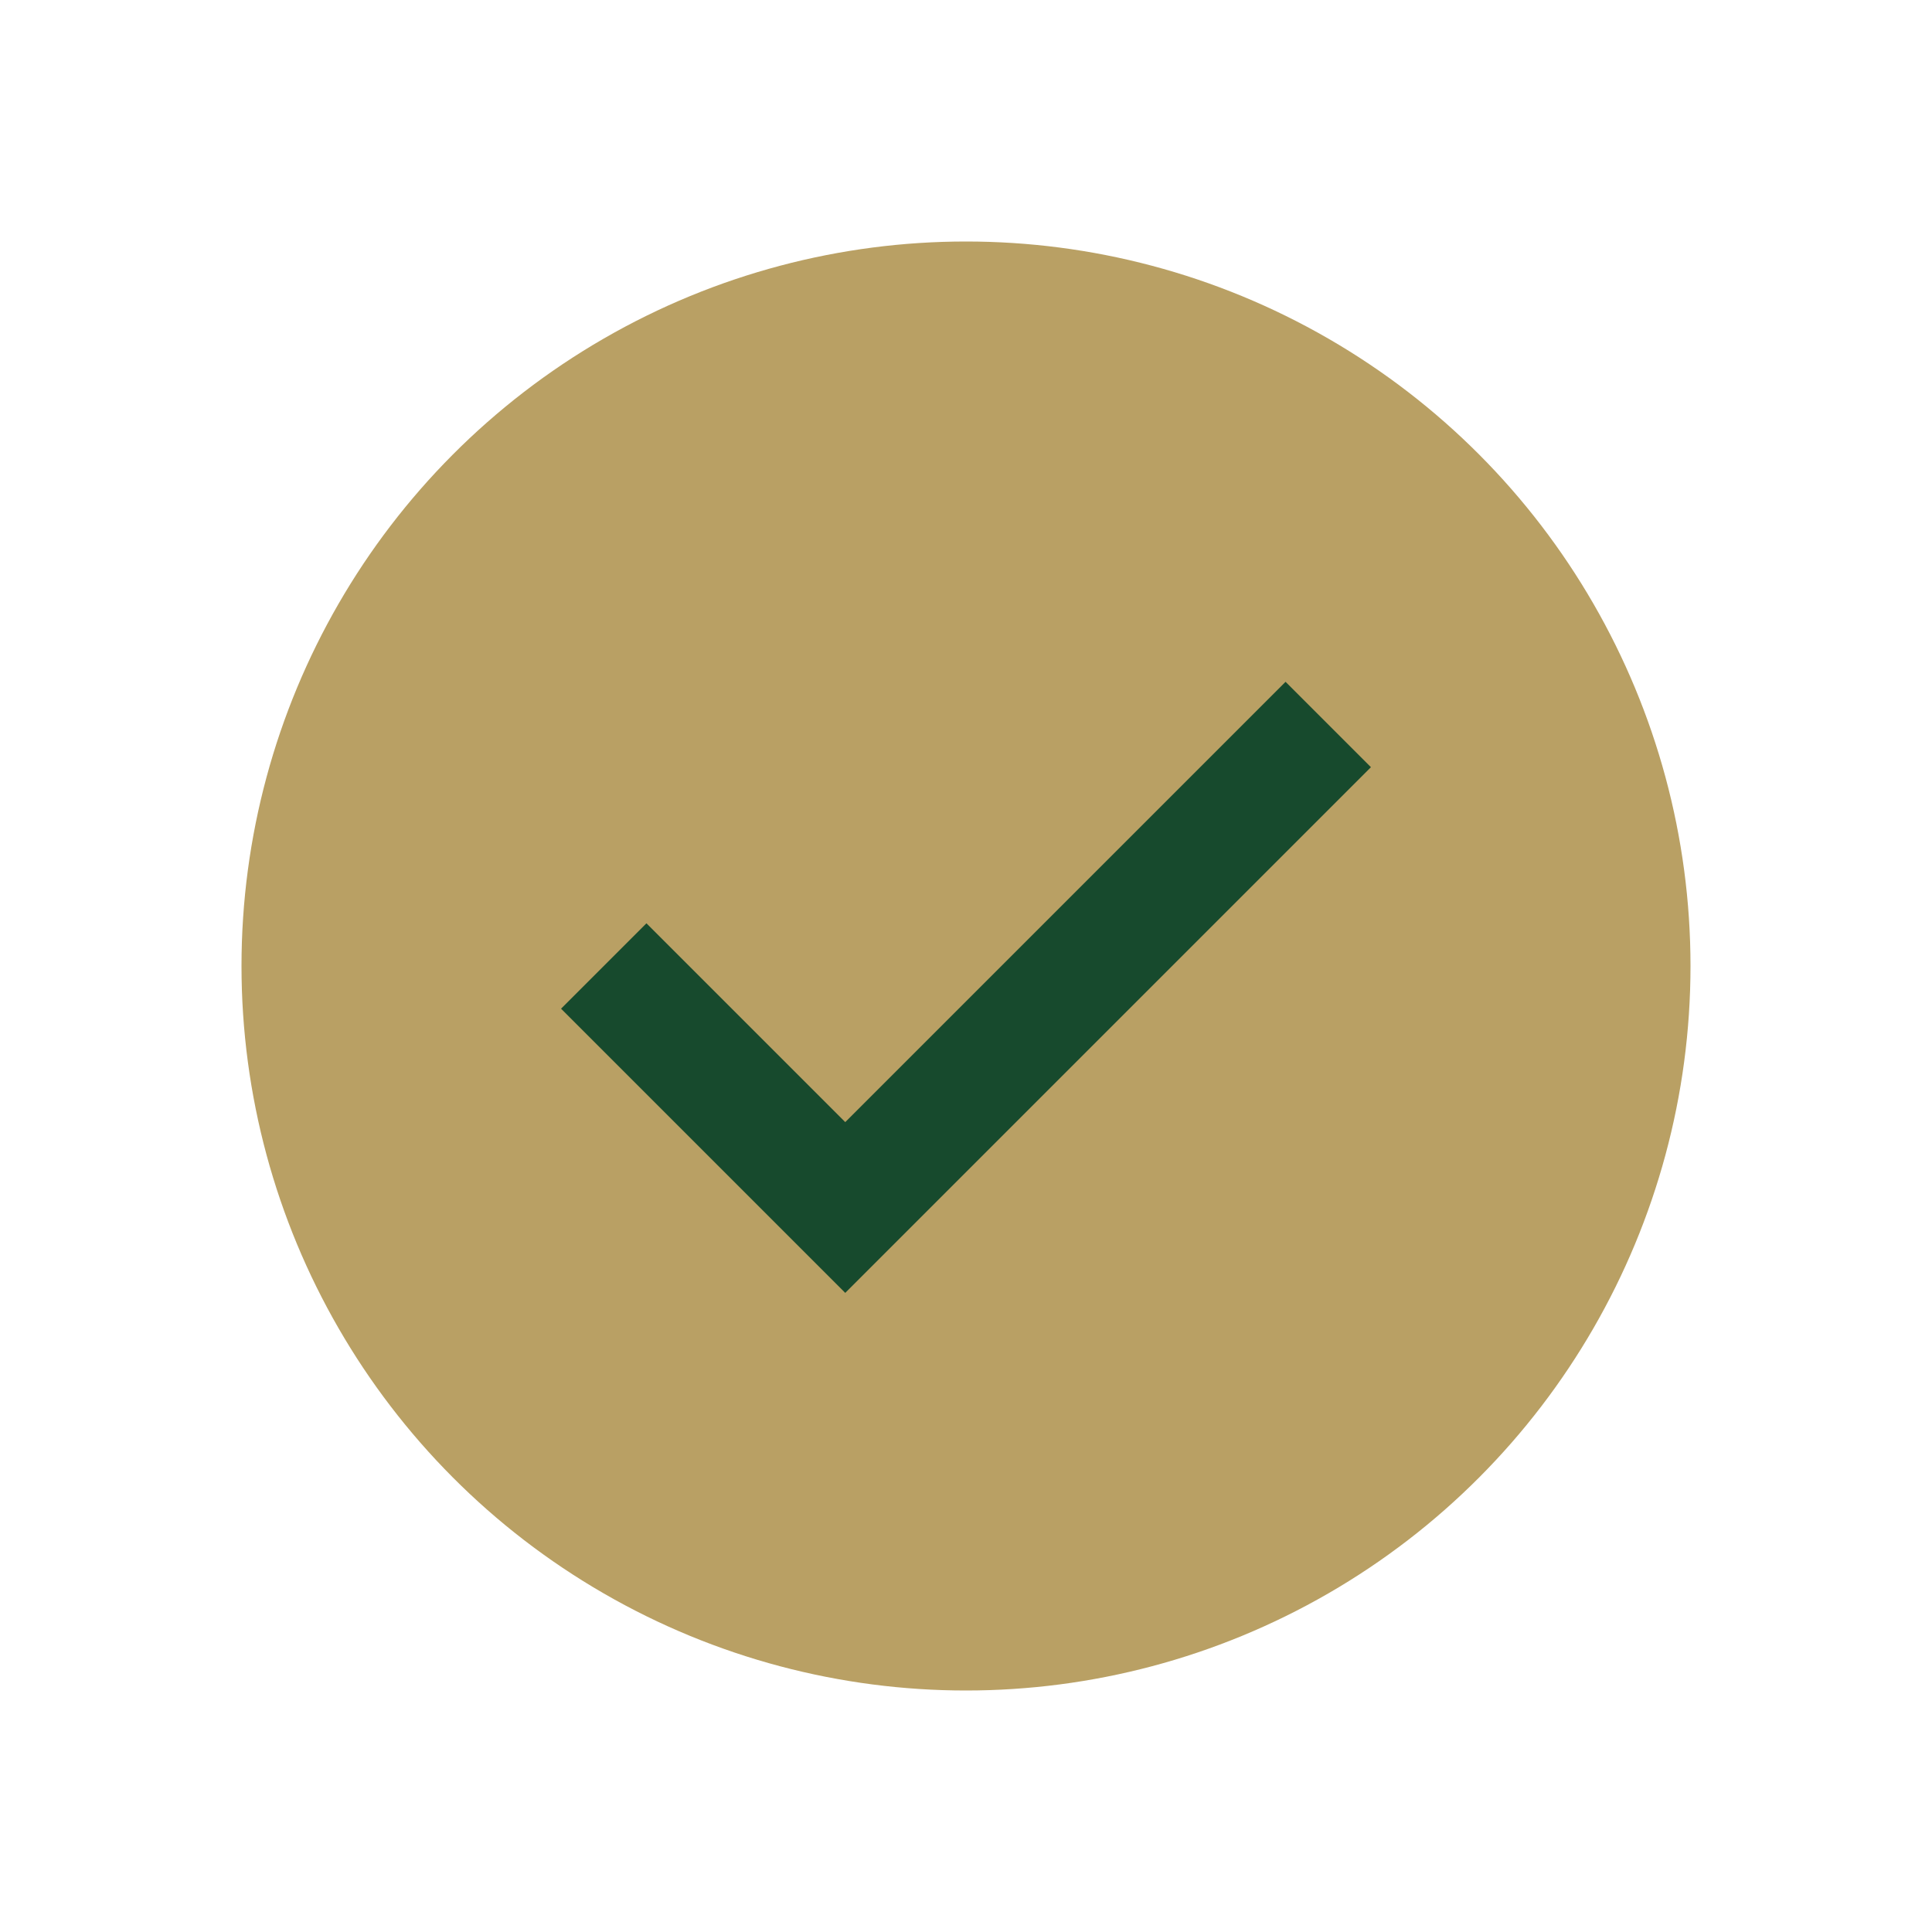
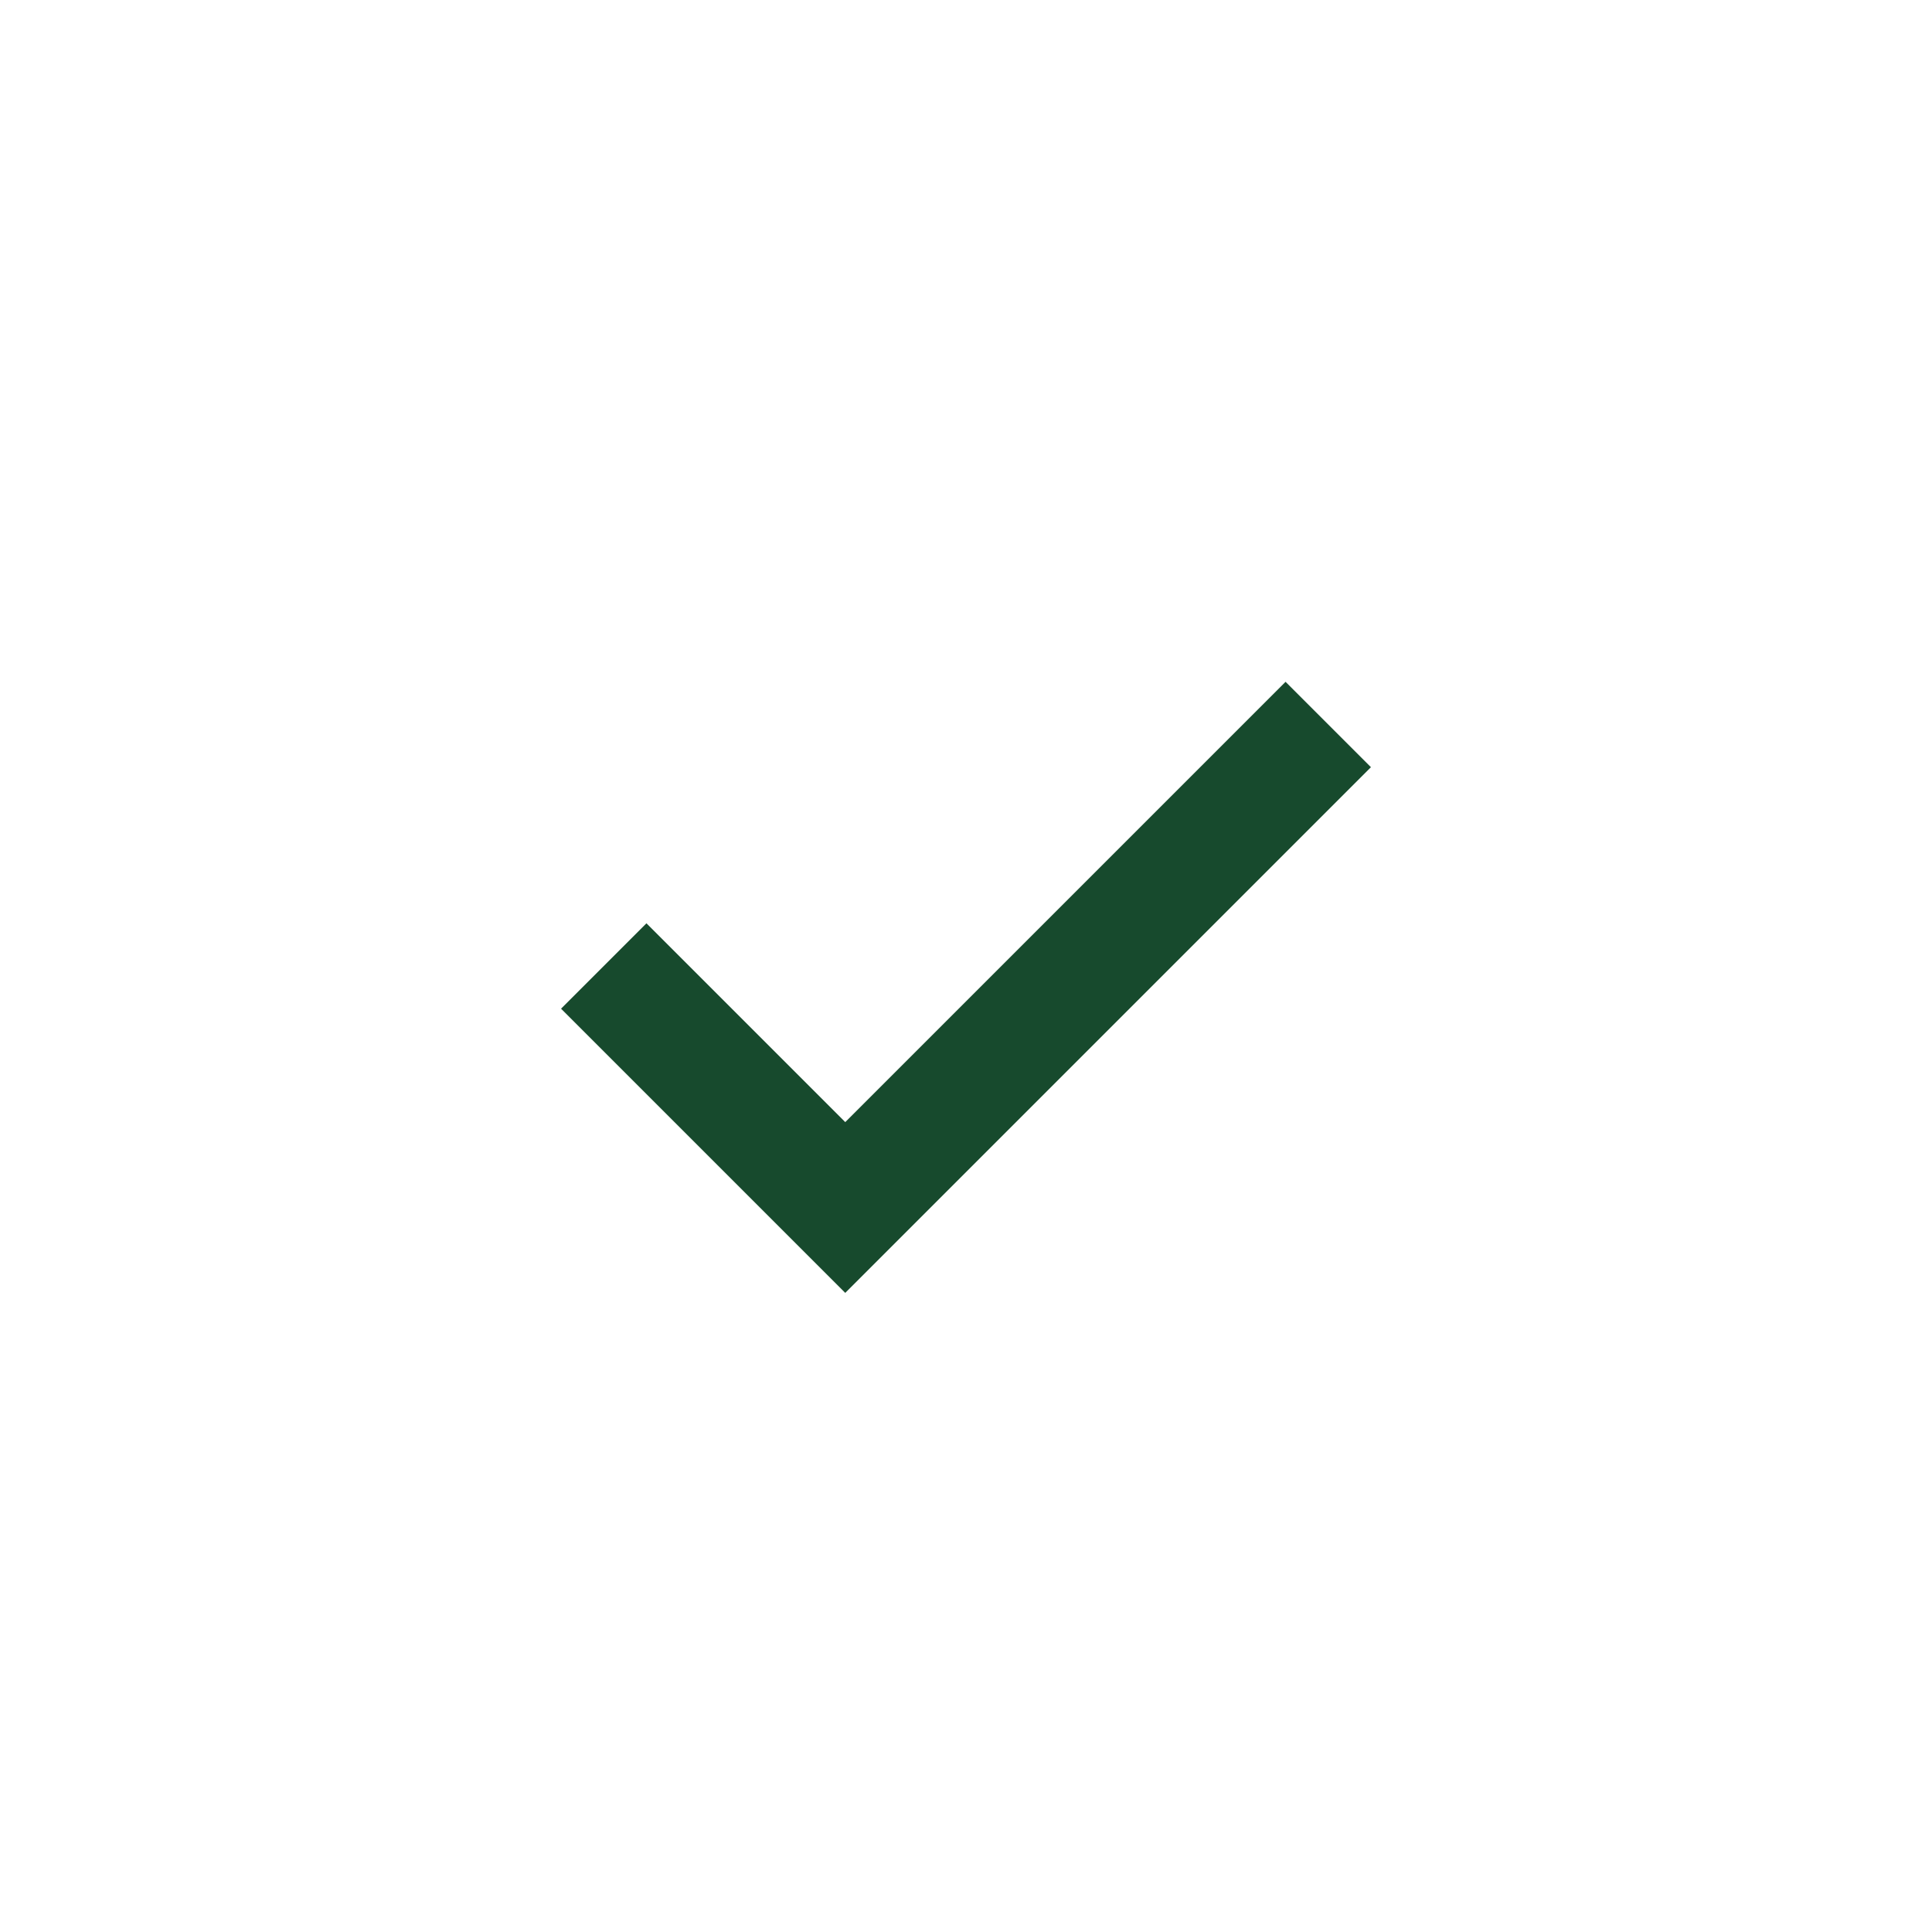
<svg xmlns="http://www.w3.org/2000/svg" width="32" height="32" viewBox="0 0 32 32">
-   <circle cx="16" cy="16" r="12" fill="#b9a064" />
  <path d="M10 16l4 4 8-8" fill="none" stroke="#174a2d" stroke-width="2" />
</svg>